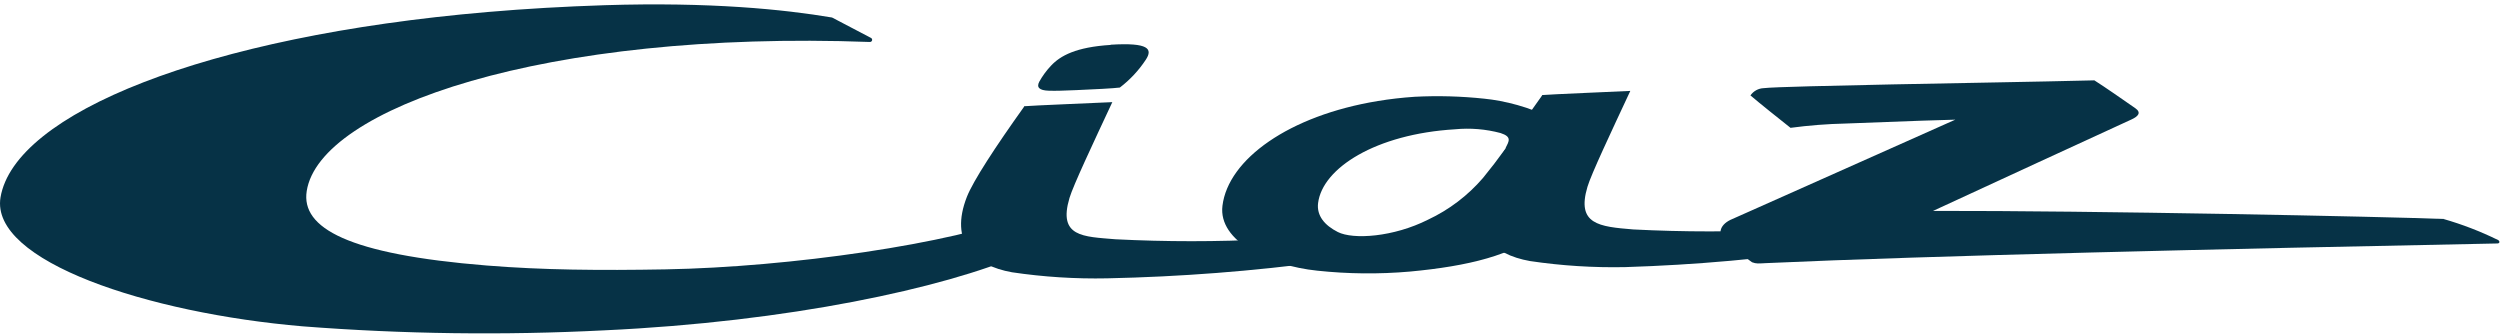
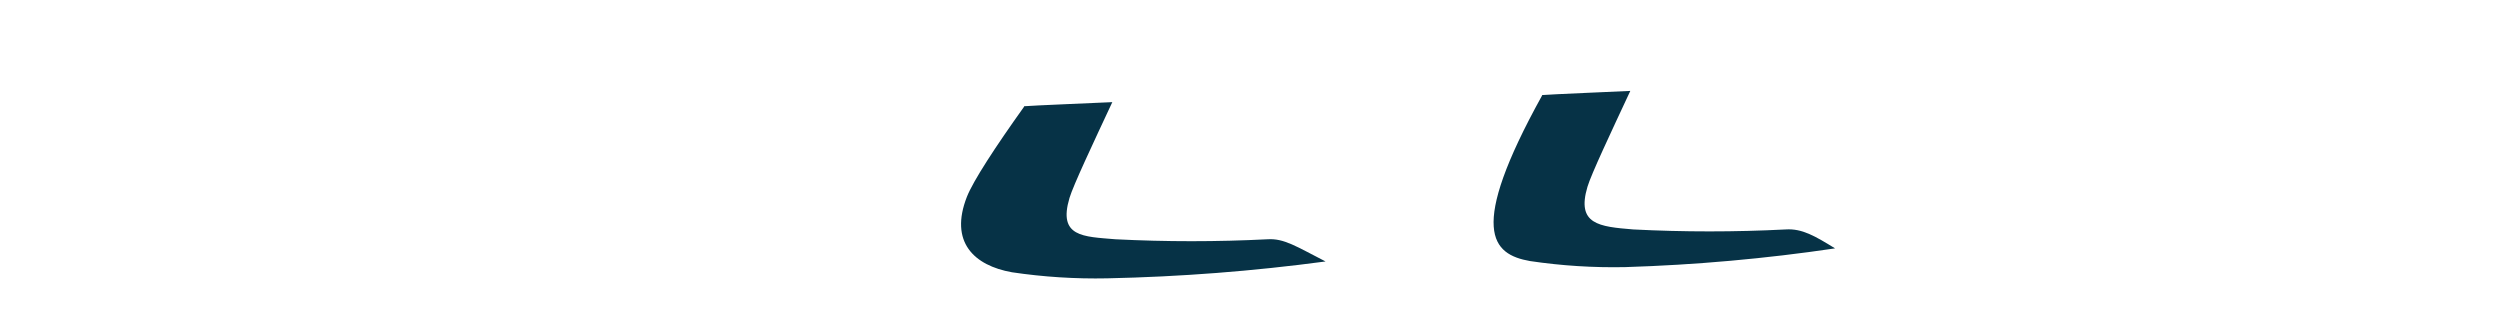
<svg xmlns="http://www.w3.org/2000/svg" width="194px" height="26px" viewBox="0 0 194 26" version="1.1">
  <title>Suzuki Ciaz</title>
  <g id="Page-1" stroke="none" stroke-width="1" fill="none" fill-rule="evenodd">
    <g id="Suzuki-Ciaz" fill="#063246" fill-rule="nonzero">
      <path d="M79.478,8.268 C77.219,11.429 75.52,14.037 75.034,15.266 C73.65,18.788 75.59,20.608 78.533,21.129 C80.978,21.492 83.449,21.649 85.92,21.599 C91.588,21.479 97.244,21.042 102.863,20.289 C100.585,19.123 99.644,18.489 98.368,18.567 C94.433,18.767 90.489,18.767 86.554,18.567 C84.054,18.357 82.09,18.392 82.992,15.363 C83.28,14.395 84.839,11.086 86.316,7.926 C85.83,7.953 79.855,8.198 79.451,8.245" id="Path" />
-       <path d="M123.005,12.941 C122.792,14.585 120.467,17.148 119.65,17.933 C117.477,19.795 113.935,20.654 109.41,21.074 C107.016,21.283 104.607,21.26 102.217,21.004 C98.462,20.615 94.523,18.714 94.862,15.97 C95.305,12.358 100.025,8.972 106.914,7.84 C107.839,7.687 108.794,7.577 109.779,7.51 C111.579,7.417 113.383,7.467 115.175,7.657 C118.262,7.961 123.406,9.691 122.99,12.941 M116.832,11.491 C117.1,10.95 117.341,10.616 116.443,10.324 C115.292,10.017 114.095,9.919 112.909,10.033 C106.77,10.402 102.622,13.038 102.283,15.76 C102.163,16.743 102.793,17.486 103.811,18.003 C105.009,18.613 108.146,18.392 110.809,17.05 C112.445,16.284 113.9,15.18 115.078,13.812 C115.685,13.069 116.175,12.436 116.867,11.479" id="Shape" />
-       <path d="M119.674,7.397 C117.415,10.554 115.716,13.163 115.23,14.395 C113.846,17.917 115.786,19.737 118.729,20.258 C121.174,20.621 123.644,20.778 126.116,20.728 C131.568,20.558 137.005,20.073 142.401,19.274 C140.846,18.318 139.839,17.719 138.564,17.805 C134.627,18.007 130.682,18.007 126.745,17.805 C124.082,17.587 122.317,17.416 123.188,14.492 C123.476,13.524 125.035,10.216 126.512,7.055 C126.026,7.082 120.051,7.331 119.646,7.378" id="Path" />
-       <path d="M67.581,2.938 C66.566,2.401 65.56,1.872 64.568,1.359 C60.824,0.729 55.125,0.146 46.941,0.403 C43.805,0.504 40.769,0.68 37.832,0.932 C15.913,2.809 1.139,8.808 0.039,15.32 C-0.778,20.269 11.492,24.305 23.494,25.324 C31.273,25.927 39.083,26.031 46.875,25.635 C61.26,24.97 73.25,22.349 79.26,19.756 C79.295,19.173 79.443,17.14 79.517,16.673 C73.957,18.913 61.244,20.732 51.641,20.903 C46.509,20.996 42.116,20.954 37.77,20.604 C27.004,19.737 23.354,17.696 23.801,14.827 C24.8,8.408 42.26,2.327 67.5,3.257 C67.58,3.262 67.654,3.21 67.674,3.131 C67.694,3.053 67.655,2.971 67.581,2.938" id="Path" />
-       <path d="M86.192,3.47 C89.154,3.288 89.465,3.797 88.913,4.637 C88.368,5.464 87.687,6.193 86.9,6.794 C86.421,6.857 84.851,6.938 83.529,6.993 C82.569,7.032 81.927,7.059 81.383,7.039 C80.64,7.016 80.423,6.775 80.644,6.347 C80.895,5.894 81.202,5.475 81.558,5.099 C82.285,4.322 83.502,3.653 86.184,3.486" id="Path" />
-       <path d="M189.603,16.992 C184.965,16.809 162.388,16.343 150.006,16.366 C154.469,14.302 162.058,10.803 165.402,9.271 C165.934,9.026 166.179,8.738 165.709,8.404 C164.958,7.879 163.244,6.686 162.521,6.235 C157.933,6.351 151.682,6.448 146.861,6.549 C142.436,6.643 137.584,6.748 136.857,6.841 C136.447,6.858 136.068,7.067 135.835,7.405 C136.473,7.953 138.117,9.267 138.945,9.92 C140.363,9.73 141.791,9.618 143.222,9.586 L146.332,9.469 C148.155,9.399 150.259,9.321 151.732,9.286 C147.456,11.191 134.187,17.109 134.28,17.062 C133.417,17.486 133.219,18.228 133.996,18.874 C134.385,19.208 135.194,19.803 135.959,20.351 C136.305,20.479 136.426,20.448 137.083,20.417 C149.784,19.838 172.38,19.317 193.794,18.893 C193.996,18.893 193.996,18.71 193.856,18.629 C192.492,17.959 191.071,17.411 189.611,16.992" id="Path" />
+       <path d="M119.674,7.397 C113.846,17.917 115.786,19.737 118.729,20.258 C121.174,20.621 123.644,20.778 126.116,20.728 C131.568,20.558 137.005,20.073 142.401,19.274 C140.846,18.318 139.839,17.719 138.564,17.805 C134.627,18.007 130.682,18.007 126.745,17.805 C124.082,17.587 122.317,17.416 123.188,14.492 C123.476,13.524 125.035,10.216 126.512,7.055 C126.026,7.082 120.051,7.331 119.646,7.378" id="Path" />
    </g>
  </g>
</svg>